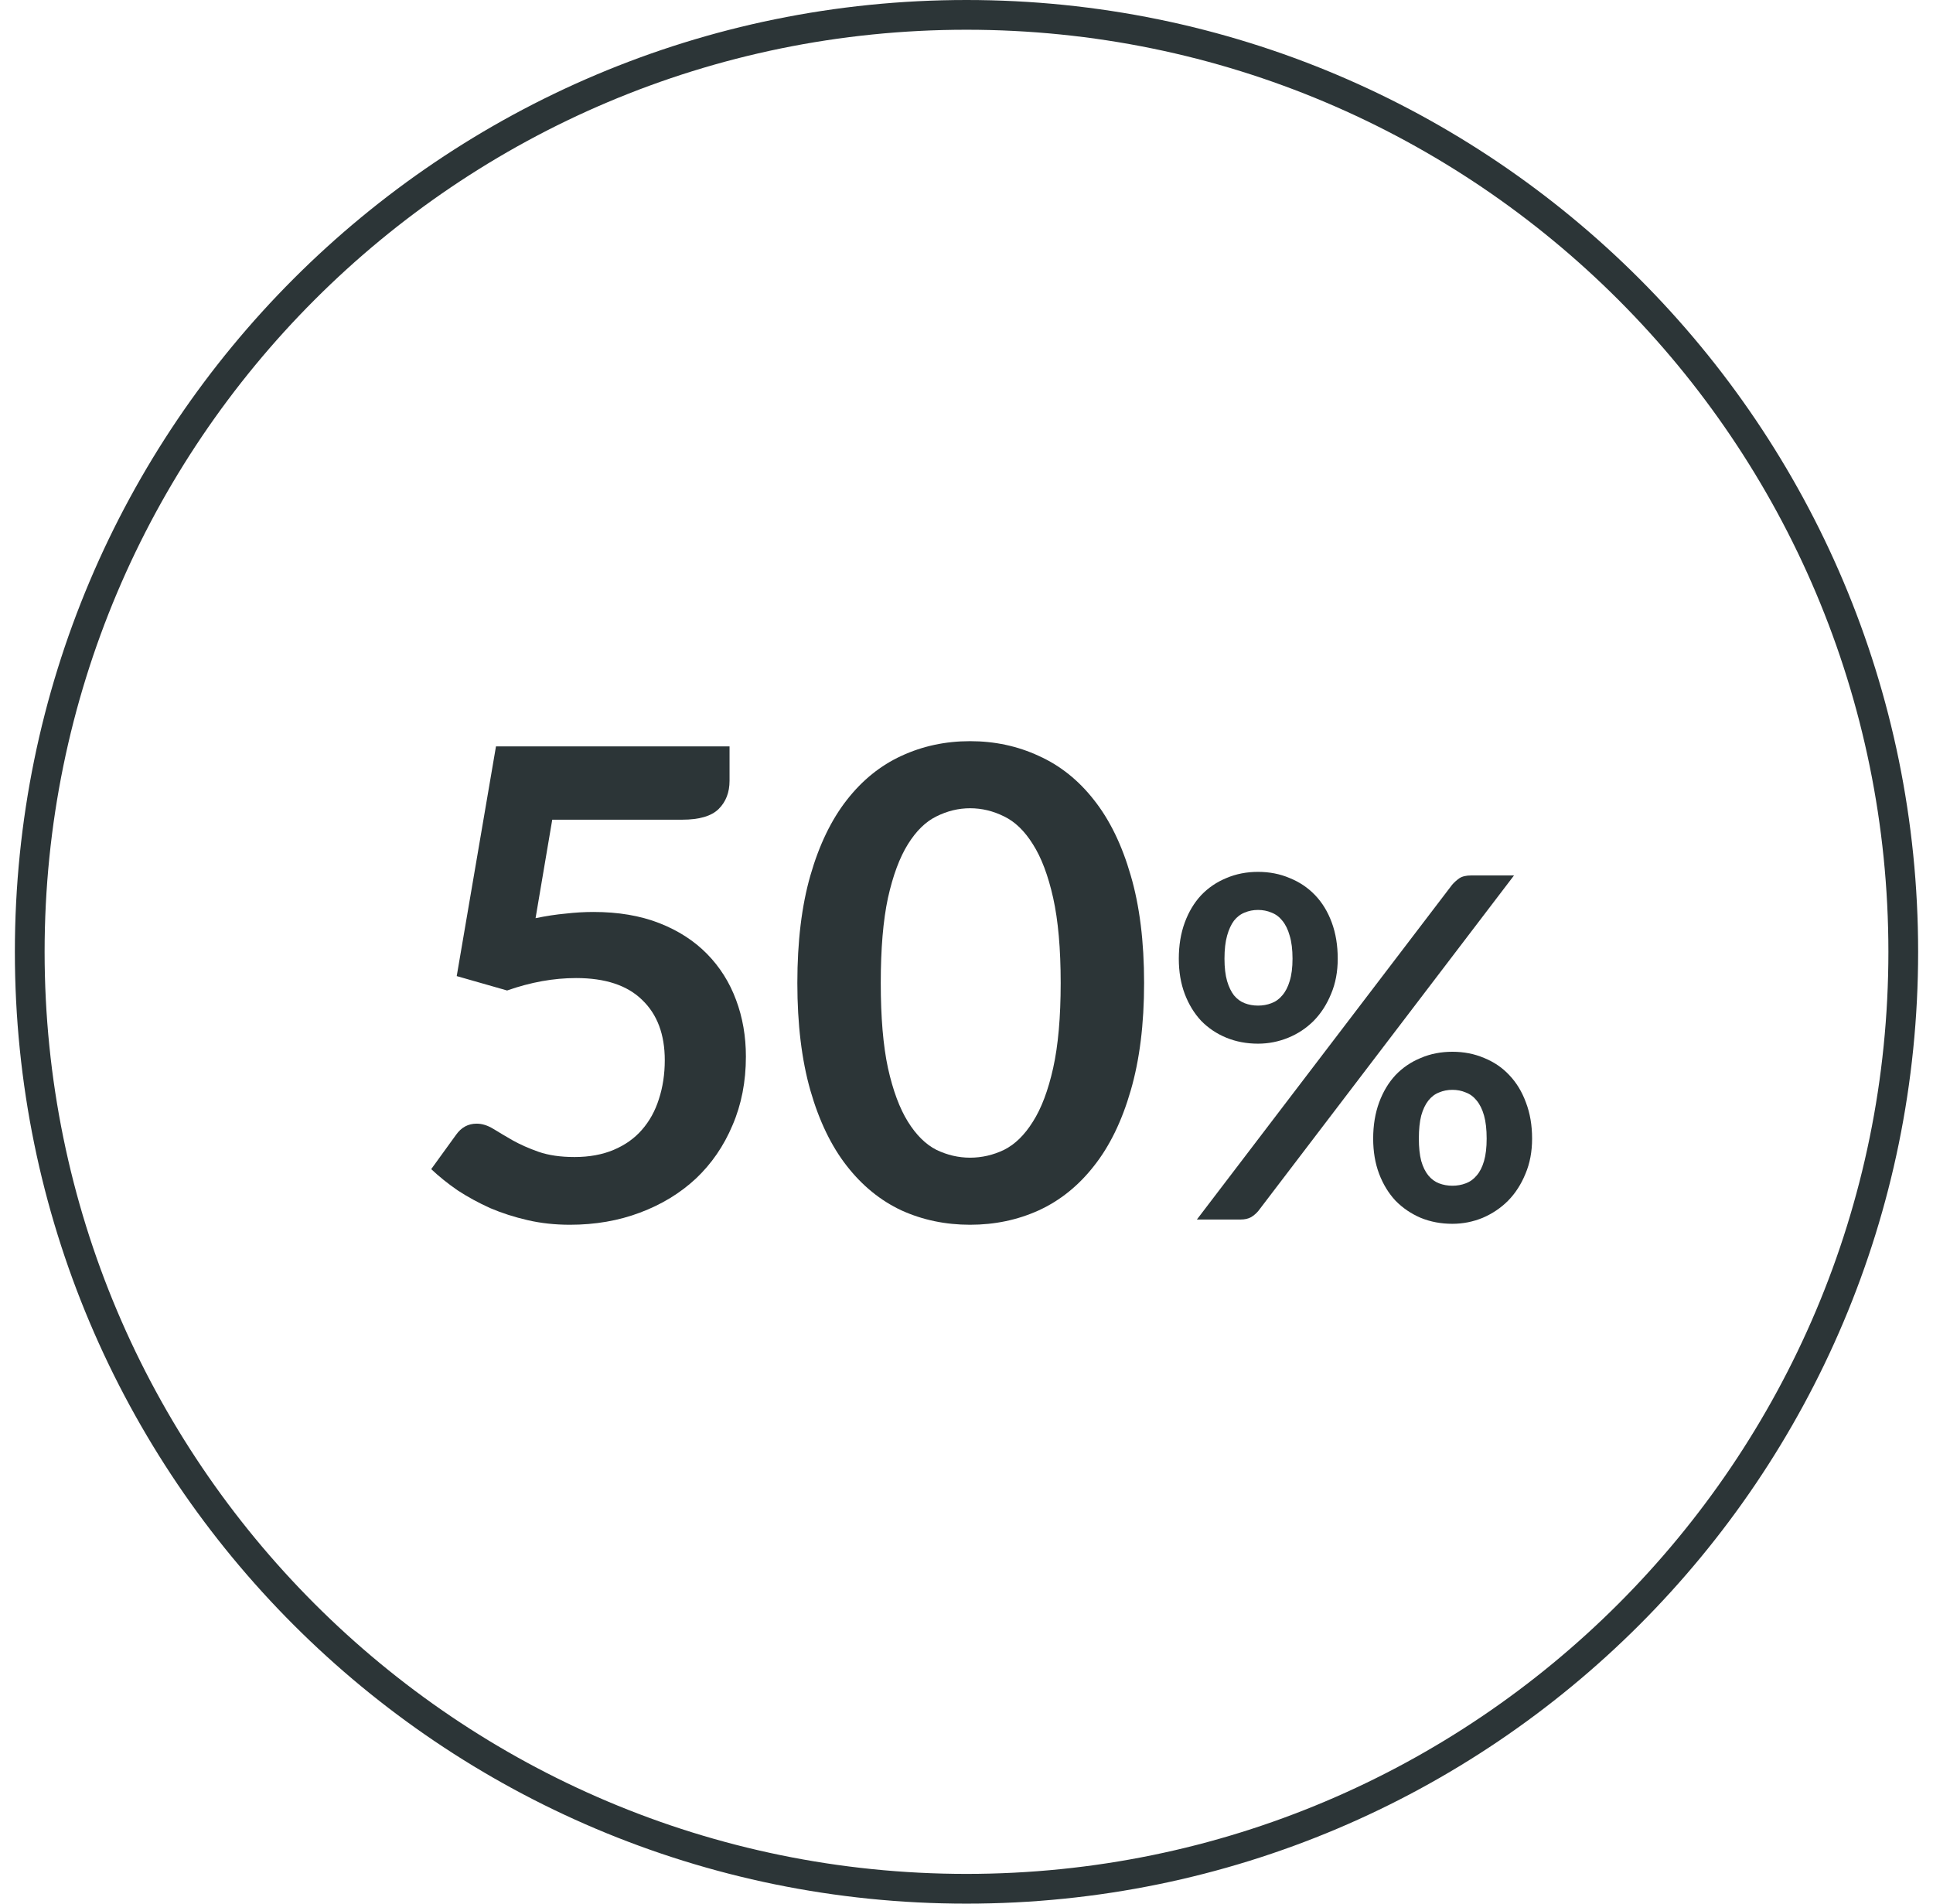
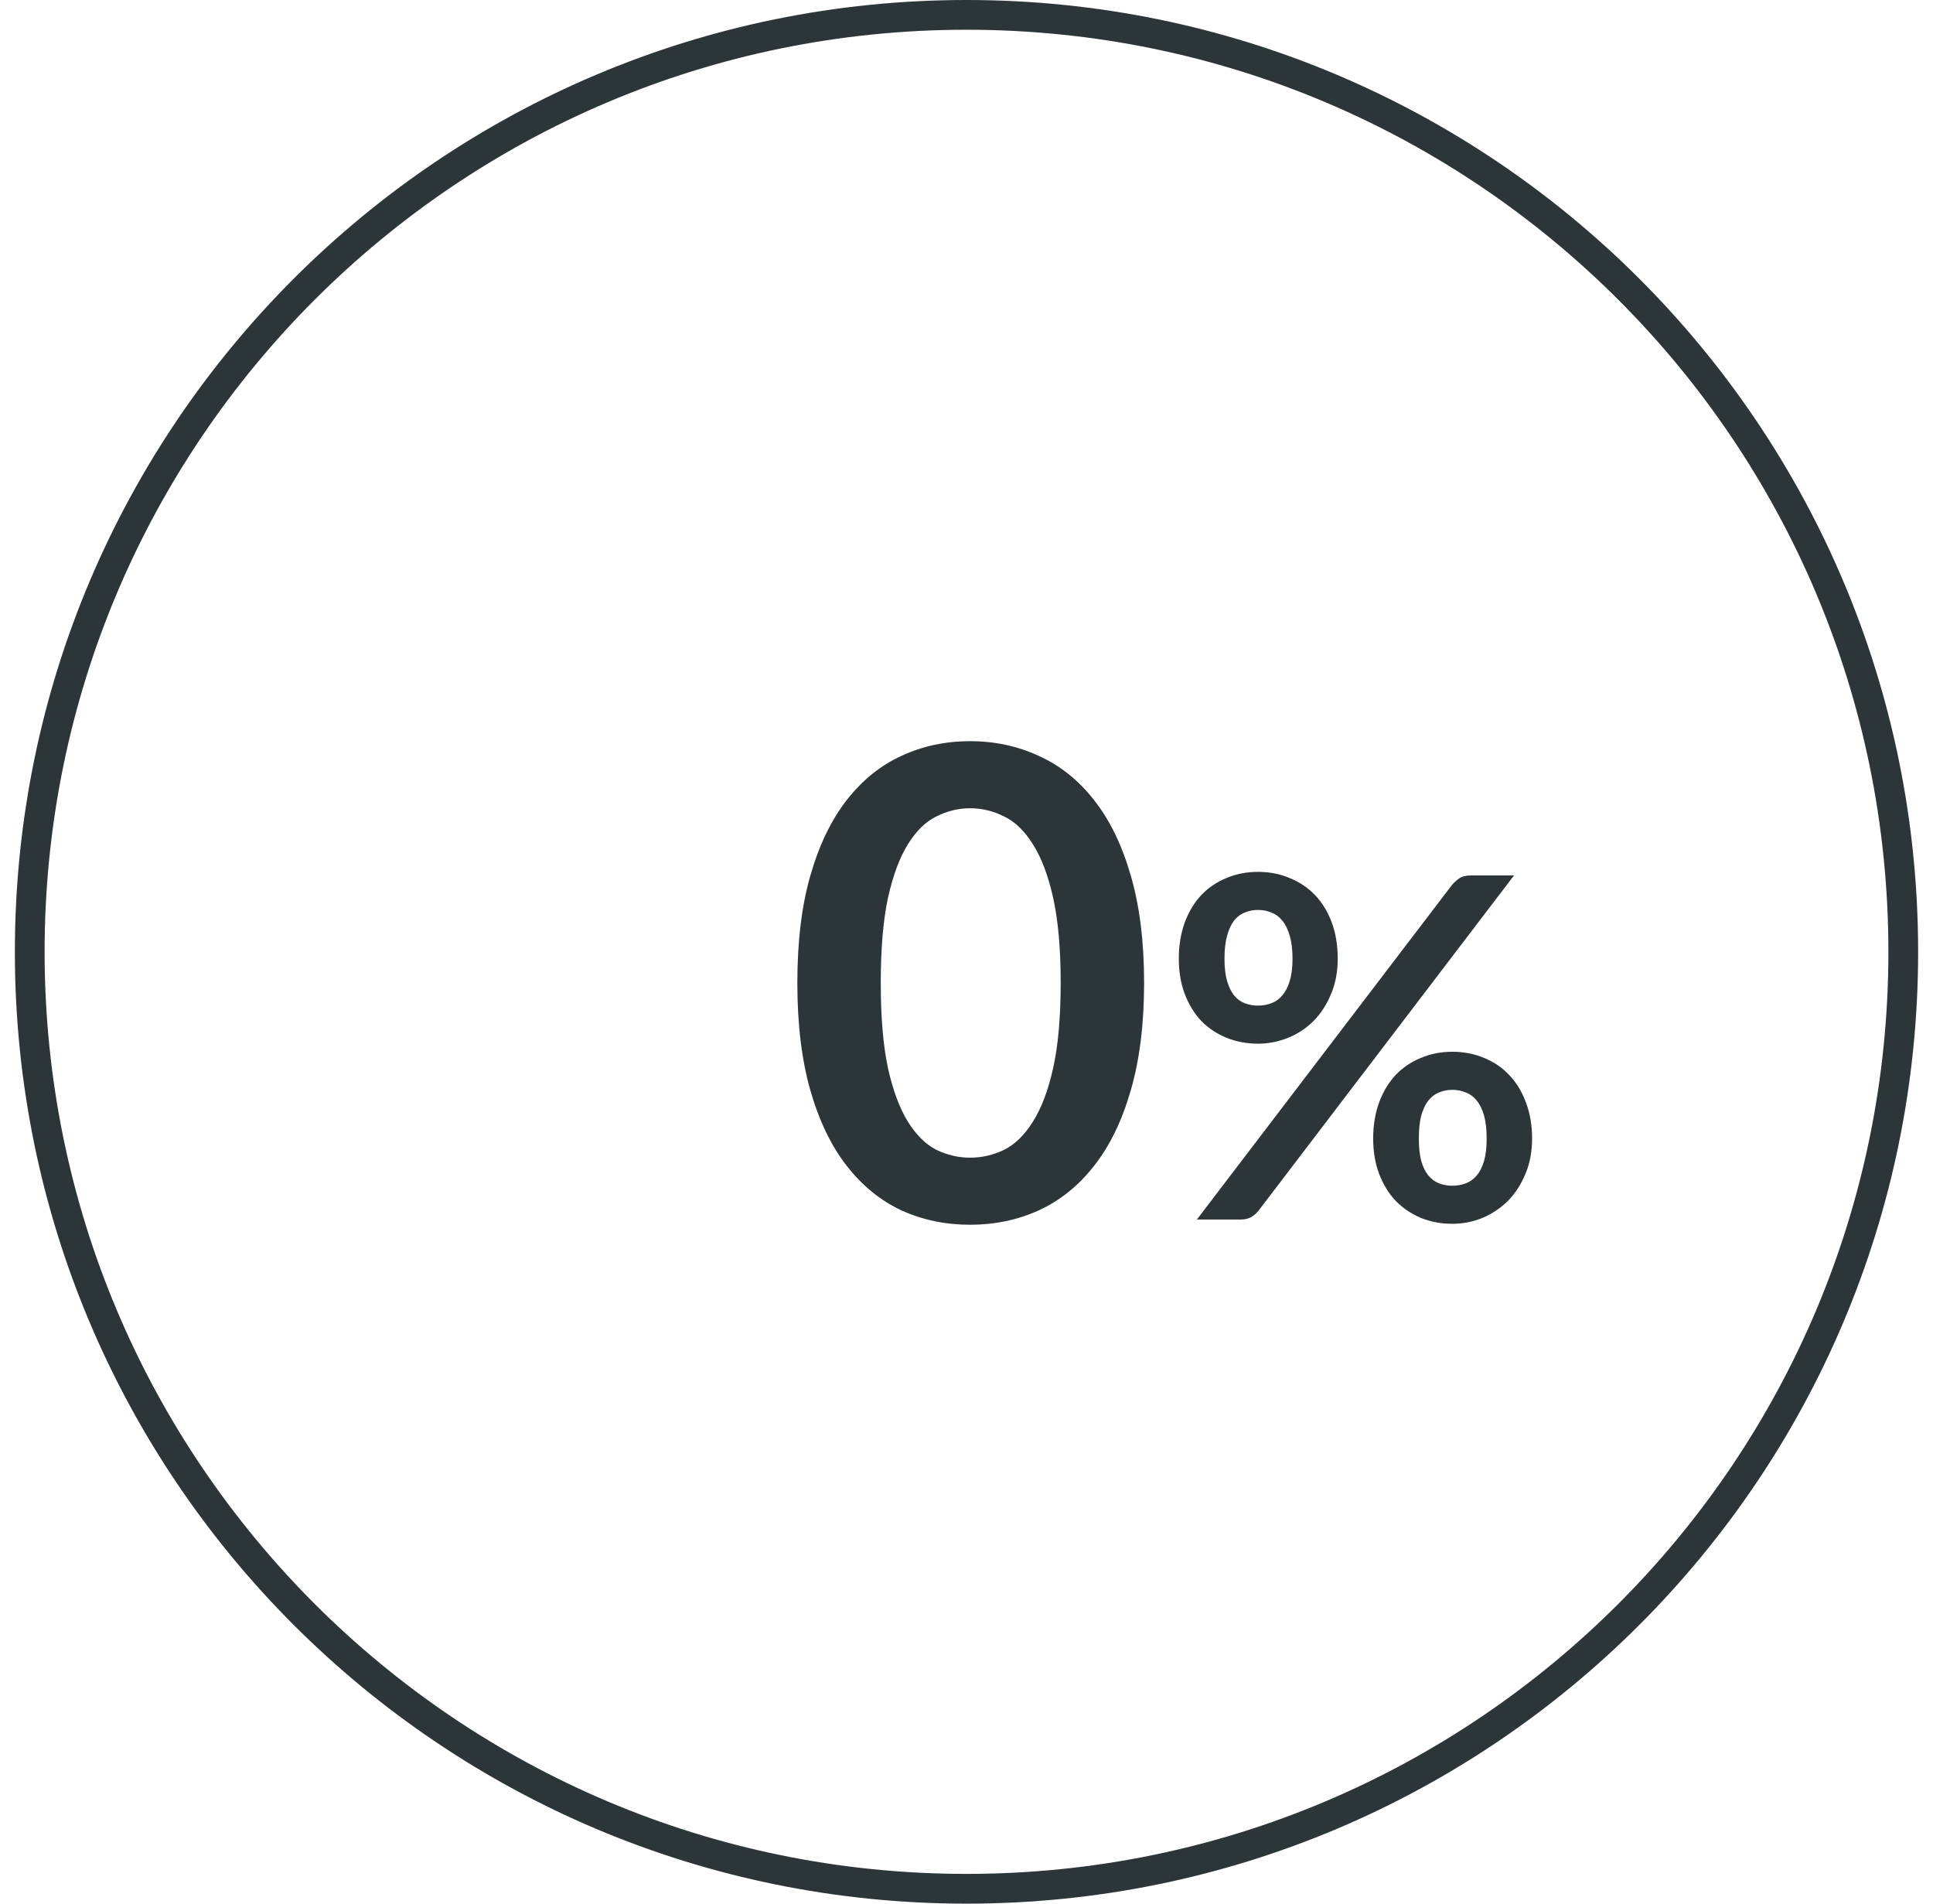
<svg xmlns="http://www.w3.org/2000/svg" width="65" height="64" viewBox="0 0 65 64" fill="none">
  <path fill-rule="evenodd" clip-rule="evenodd" d="M32.5 63C49.621 63 63.5 49.121 63.5 32C63.5 14.879 49.621 1 32.5 1C15.379 1 1.5 14.879 1.5 32C1.5 49.121 15.379 63 32.5 63ZM32.5 64C50.173 64 64.5 49.673 64.5 32C64.5 14.327 50.173 0 32.5 0C14.827 0 0.5 14.327 0.5 32C0.5 49.673 14.827 64 32.5 64Z" fill="#2C3537" />
  <path d="M38.472 33.047C38.472 34.433 38.321 35.639 38.021 36.666C37.727 37.685 37.317 38.529 36.789 39.196C36.268 39.863 35.648 40.362 34.93 40.692C34.218 41.015 33.448 41.176 32.62 41.176C31.791 41.176 31.021 41.015 30.31 40.692C29.606 40.362 28.993 39.863 28.473 39.196C27.952 38.529 27.545 37.685 27.252 36.666C26.958 35.639 26.812 34.433 26.812 33.047C26.812 31.654 26.958 30.447 27.252 29.428C27.545 28.409 27.952 27.565 28.473 26.898C28.993 26.231 29.606 25.736 30.31 25.413C31.021 25.083 31.791 24.918 32.62 24.918C33.448 24.918 34.218 25.083 34.93 25.413C35.648 25.736 36.268 26.231 36.789 26.898C37.317 27.565 37.727 28.409 38.021 29.428C38.321 30.447 38.472 31.654 38.472 33.047ZM35.667 33.047C35.667 31.896 35.582 30.942 35.414 30.187C35.245 29.432 35.018 28.83 34.732 28.383C34.453 27.936 34.13 27.624 33.764 27.448C33.397 27.265 33.016 27.173 32.62 27.173C32.231 27.173 31.853 27.265 31.487 27.448C31.127 27.624 30.808 27.936 30.53 28.383C30.251 28.83 30.027 29.432 29.859 30.187C29.697 30.942 29.617 31.896 29.617 33.047C29.617 34.198 29.697 35.152 29.859 35.907C30.027 36.662 30.251 37.264 30.53 37.711C30.808 38.158 31.127 38.474 31.487 38.657C31.853 38.833 32.231 38.921 32.62 38.921C33.016 38.921 33.397 38.833 33.764 38.657C34.13 38.474 34.453 38.158 34.732 37.711C35.018 37.264 35.245 36.662 35.414 35.907C35.582 35.152 35.667 34.198 35.667 33.047Z" fill="#2C3537" />
  <path d="M44.983 32.232C44.983 32.669 44.909 33.064 44.759 33.416C44.615 33.768 44.421 34.069 44.175 34.32C43.93 34.565 43.645 34.755 43.319 34.888C42.994 35.021 42.655 35.088 42.303 35.088C41.919 35.088 41.565 35.021 41.239 34.888C40.914 34.755 40.631 34.565 40.391 34.32C40.157 34.069 39.973 33.768 39.839 33.416C39.706 33.064 39.639 32.669 39.639 32.232C39.639 31.784 39.706 31.379 39.839 31.016C39.973 30.653 40.157 30.347 40.391 30.096C40.631 29.845 40.914 29.653 41.239 29.52C41.565 29.381 41.919 29.312 42.303 29.312C42.687 29.312 43.042 29.381 43.367 29.52C43.698 29.653 43.983 29.845 44.223 30.096C44.463 30.347 44.65 30.653 44.783 31.016C44.917 31.379 44.983 31.784 44.983 32.232ZM43.463 32.232C43.463 31.923 43.431 31.664 43.367 31.456C43.309 31.248 43.226 31.08 43.119 30.952C43.018 30.824 42.895 30.733 42.751 30.68C42.613 30.621 42.463 30.592 42.303 30.592C42.143 30.592 41.994 30.621 41.855 30.68C41.717 30.733 41.597 30.824 41.495 30.952C41.399 31.08 41.322 31.248 41.263 31.456C41.205 31.664 41.175 31.923 41.175 32.232C41.175 32.531 41.205 32.781 41.263 32.984C41.322 33.181 41.399 33.341 41.495 33.464C41.597 33.587 41.717 33.675 41.855 33.728C41.994 33.781 42.143 33.808 42.303 33.808C42.463 33.808 42.613 33.781 42.751 33.728C42.895 33.675 43.018 33.587 43.119 33.464C43.226 33.341 43.309 33.181 43.367 32.984C43.431 32.781 43.463 32.531 43.463 32.232ZM48.831 29.744C48.901 29.664 48.981 29.592 49.071 29.528C49.167 29.464 49.301 29.432 49.471 29.432H50.911L42.319 40.704C42.25 40.789 42.167 40.861 42.071 40.92C41.975 40.973 41.858 41 41.719 41H40.247L48.831 29.744ZM51.519 38.28C51.519 38.717 51.445 39.112 51.295 39.464C51.151 39.816 50.957 40.117 50.711 40.368C50.466 40.613 50.181 40.805 49.855 40.944C49.53 41.077 49.191 41.144 48.839 41.144C48.455 41.144 48.101 41.077 47.775 40.944C47.45 40.805 47.167 40.613 46.927 40.368C46.693 40.117 46.509 39.816 46.375 39.464C46.242 39.112 46.175 38.717 46.175 38.28C46.175 37.832 46.242 37.427 46.375 37.064C46.509 36.701 46.693 36.395 46.927 36.144C47.167 35.893 47.45 35.701 47.775 35.568C48.101 35.429 48.455 35.36 48.839 35.36C49.223 35.36 49.578 35.429 49.903 35.568C50.234 35.701 50.517 35.893 50.751 36.144C50.991 36.395 51.178 36.701 51.311 37.064C51.45 37.427 51.519 37.832 51.519 38.28ZM49.991 38.28C49.991 37.971 49.962 37.712 49.903 37.504C49.845 37.296 49.762 37.128 49.655 37C49.554 36.872 49.431 36.781 49.287 36.728C49.149 36.669 48.999 36.64 48.839 36.64C48.679 36.64 48.53 36.669 48.391 36.728C48.253 36.781 48.133 36.872 48.031 37C47.93 37.128 47.85 37.296 47.791 37.504C47.738 37.712 47.711 37.971 47.711 38.28C47.711 38.579 47.738 38.829 47.791 39.032C47.85 39.235 47.93 39.397 48.031 39.52C48.133 39.643 48.253 39.731 48.391 39.784C48.53 39.837 48.679 39.864 48.839 39.864C48.999 39.864 49.149 39.837 49.287 39.784C49.431 39.731 49.554 39.643 49.655 39.52C49.762 39.397 49.845 39.235 49.903 39.032C49.962 38.829 49.991 38.579 49.991 38.28Z" fill="#2C3537" />
-   <path d="M18.009 30.869C18.361 30.796 18.698 30.744 19.021 30.715C19.344 30.678 19.655 30.66 19.956 30.66C20.792 30.66 21.529 30.785 22.167 31.034C22.805 31.283 23.34 31.628 23.773 32.068C24.206 32.508 24.532 33.025 24.752 33.619C24.972 34.206 25.082 34.84 25.082 35.522C25.082 36.365 24.932 37.135 24.631 37.832C24.338 38.529 23.927 39.126 23.399 39.625C22.871 40.116 22.244 40.498 21.518 40.769C20.799 41.04 20.015 41.176 19.164 41.176C18.665 41.176 18.192 41.125 17.745 41.022C17.298 40.919 16.876 40.784 16.48 40.615C16.091 40.439 15.728 40.241 15.391 40.021C15.061 39.794 14.764 39.555 14.5 39.306L15.336 38.151C15.512 37.902 15.743 37.777 16.029 37.777C16.212 37.777 16.399 37.836 16.59 37.953C16.781 38.07 16.997 38.199 17.239 38.338C17.488 38.477 17.778 38.606 18.108 38.723C18.445 38.84 18.849 38.899 19.318 38.899C19.817 38.899 20.257 38.818 20.638 38.657C21.019 38.496 21.335 38.272 21.584 37.986C21.841 37.693 22.031 37.348 22.156 36.952C22.288 36.549 22.354 36.112 22.354 35.643C22.354 34.778 22.101 34.103 21.595 33.619C21.096 33.128 20.356 32.882 19.373 32.882C18.618 32.882 17.844 33.021 17.052 33.3L15.358 32.816L16.678 25.094H24.532V26.249C24.532 26.638 24.411 26.953 24.169 27.195C23.927 27.437 23.516 27.558 22.937 27.558H18.57L18.009 30.869Z" fill="#2C3537" />
</svg>